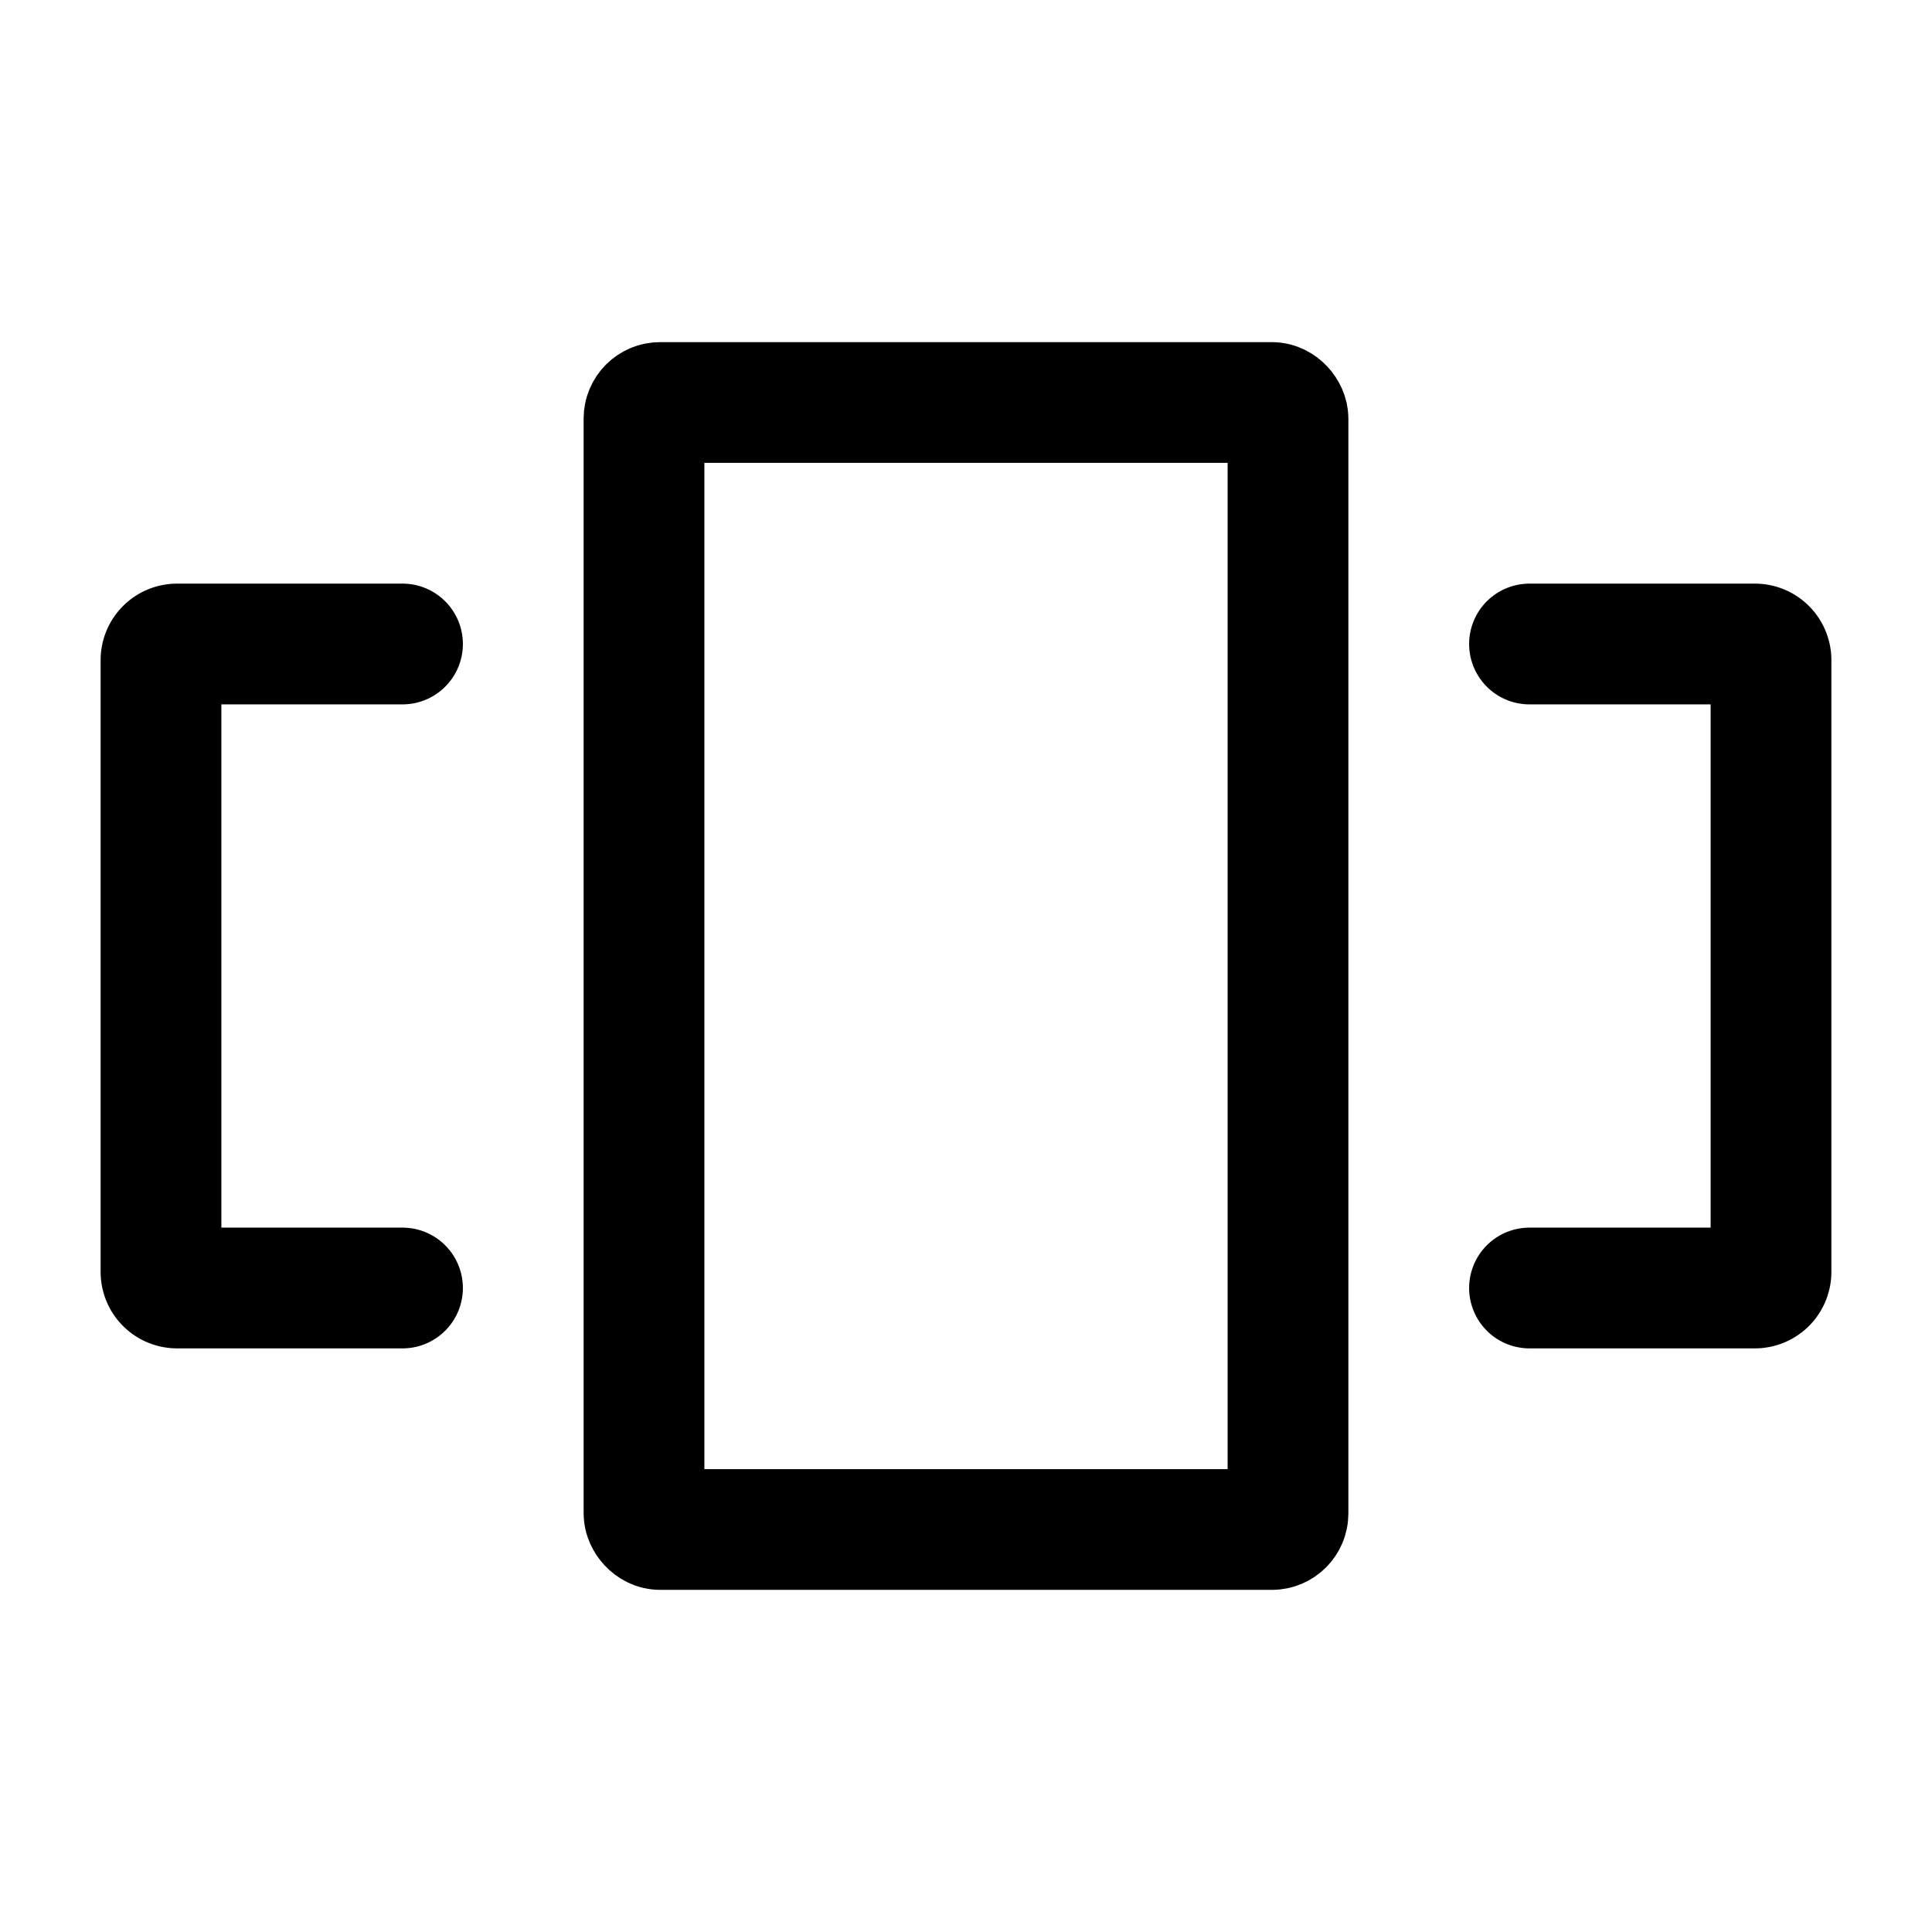
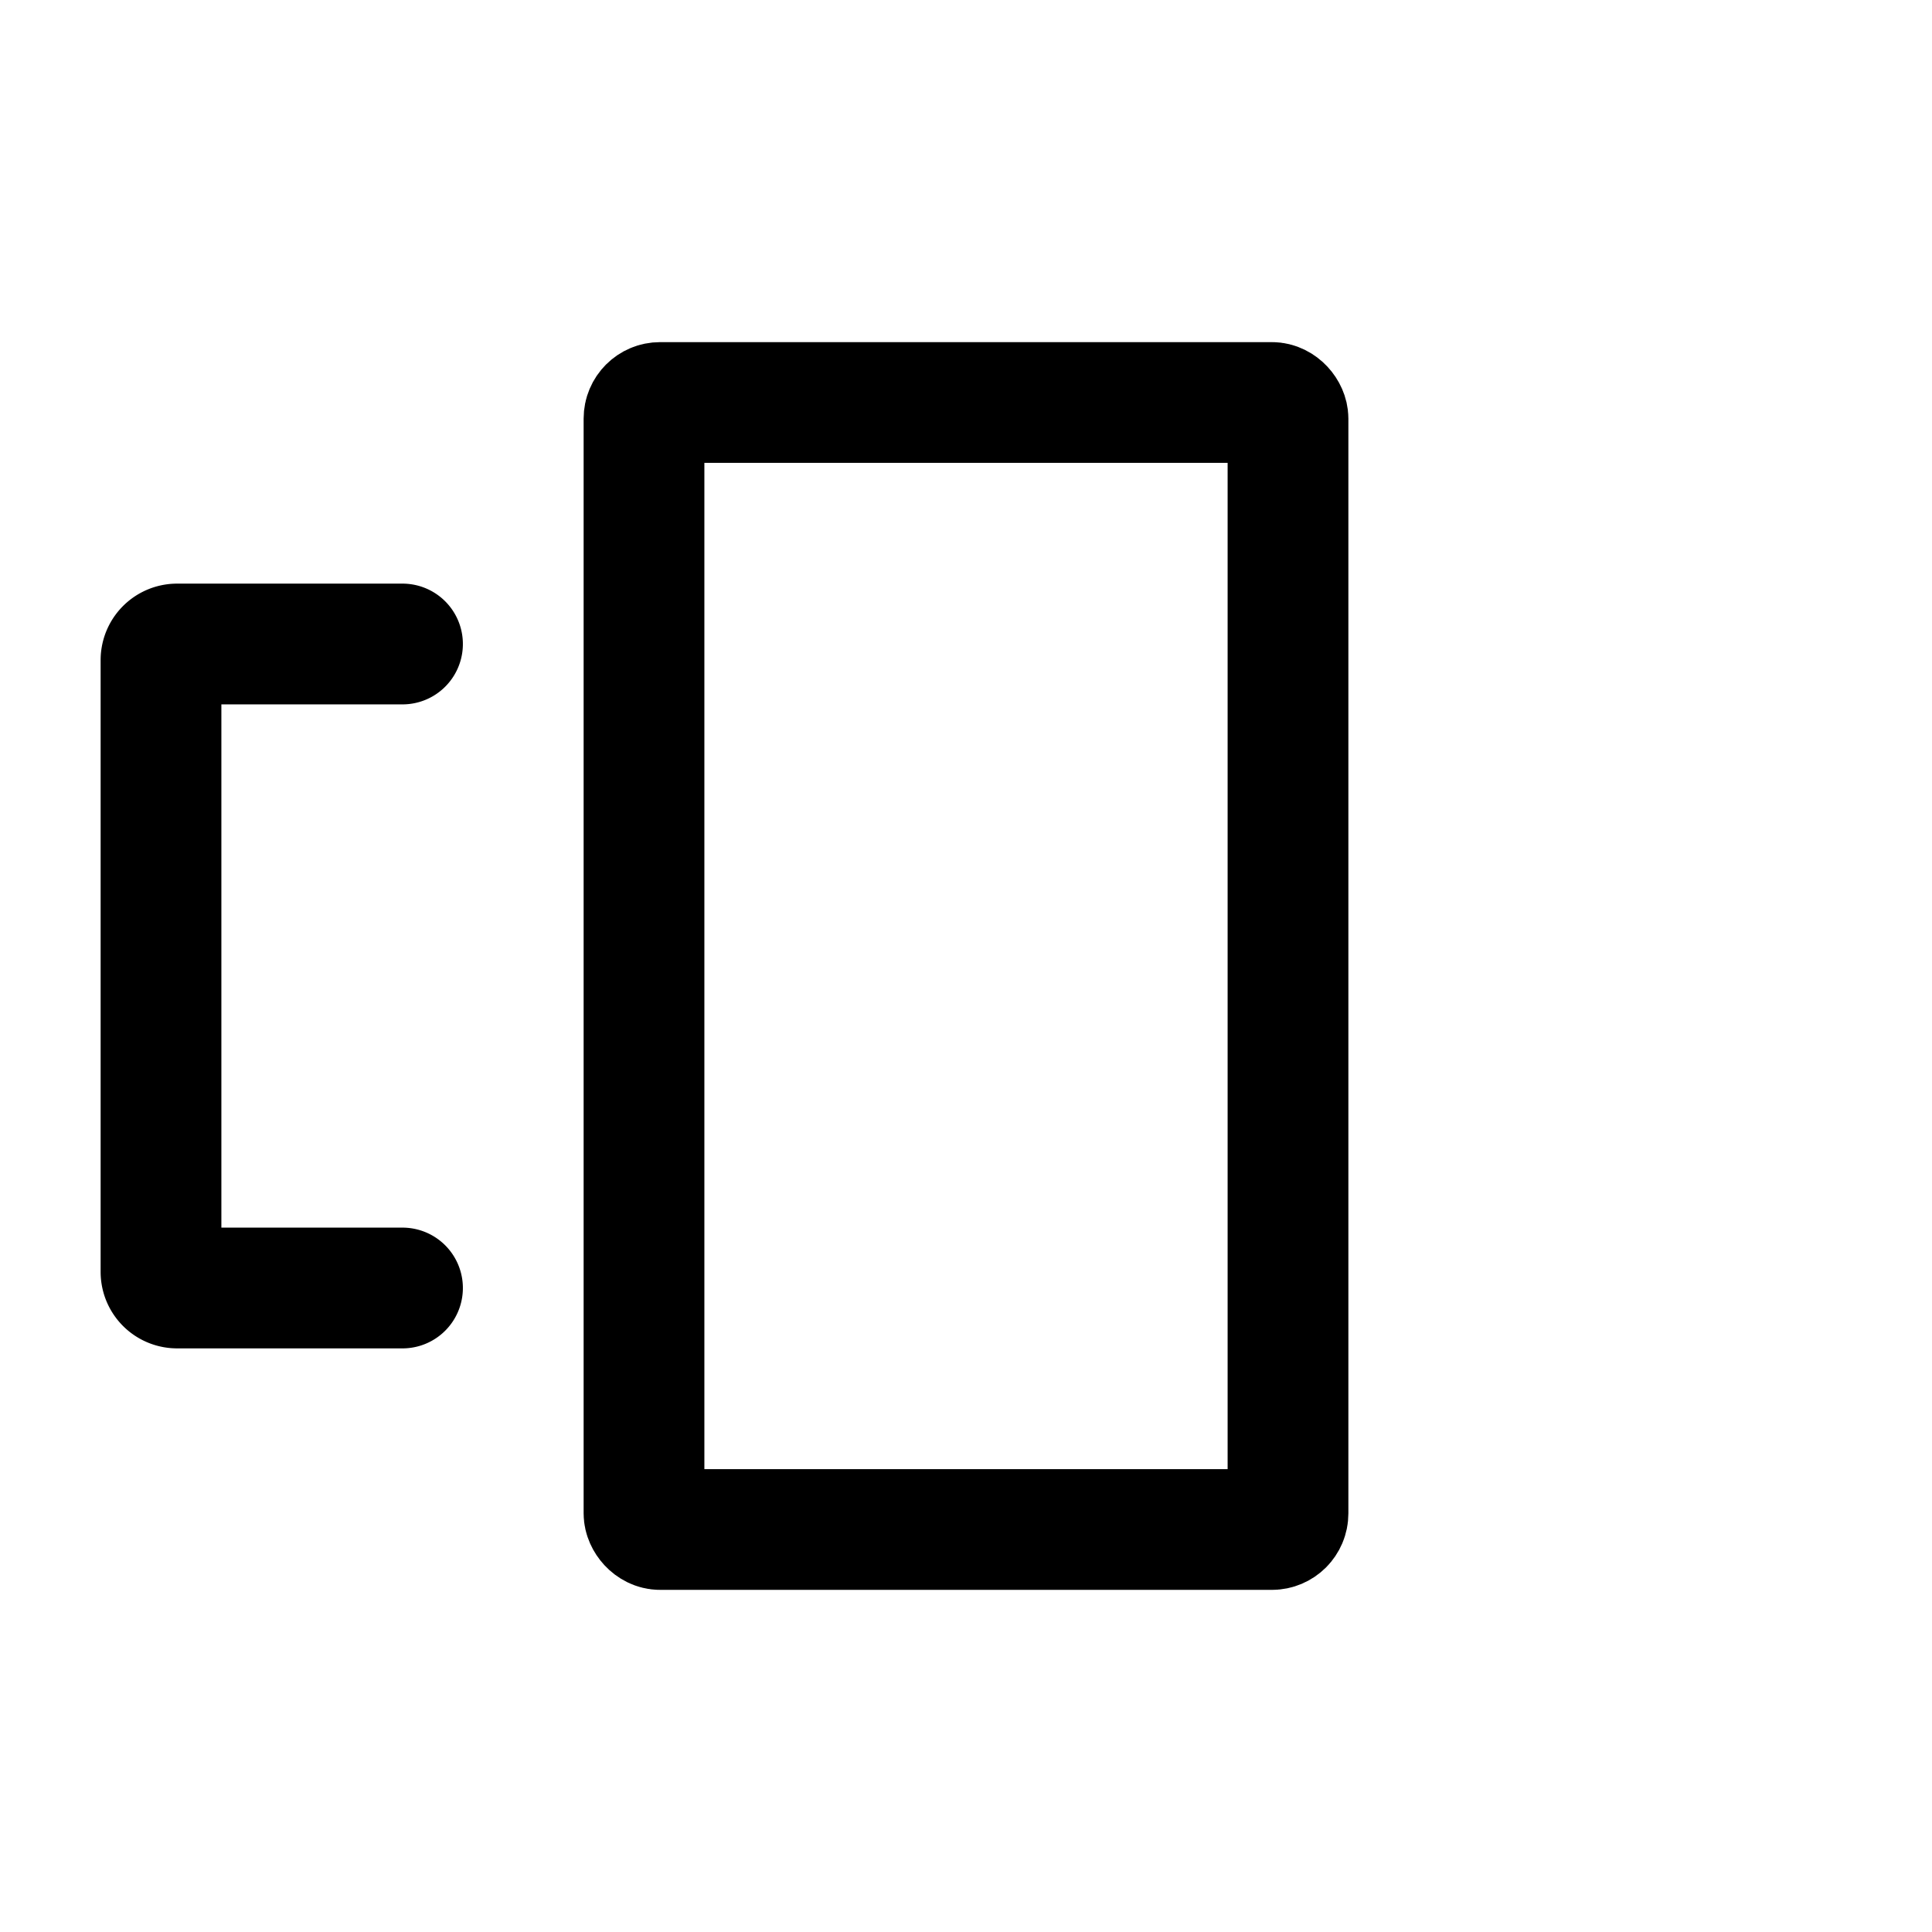
<svg xmlns="http://www.w3.org/2000/svg" width="24px" height="24px" viewBox="0 0 24 24">
  <defs>
    <style>.cls-1,.cls-2{fill:none;stroke:#000;stroke-linecap:round;stroke-linejoin:round;stroke-width:1.5px;}.cls-2{fill-rule:evenodd;}</style>
  </defs>
  <g id="ic-media-disk">
    <rect class="cls-1" x="8" y="5" width="8" height="14" rx="0.2" />
    <path class="cls-2" d="M5,8H2.2a.2.2,0,0,0-.2.2v7.6a.2.2,0,0,0,.2.2H5" />
-     <path class="cls-2" d="M19,16h2.8a.2.2,0,0,0,.2-.2V8.2a.2.2,0,0,0-.2-.2H19" />
  </g>
</svg>